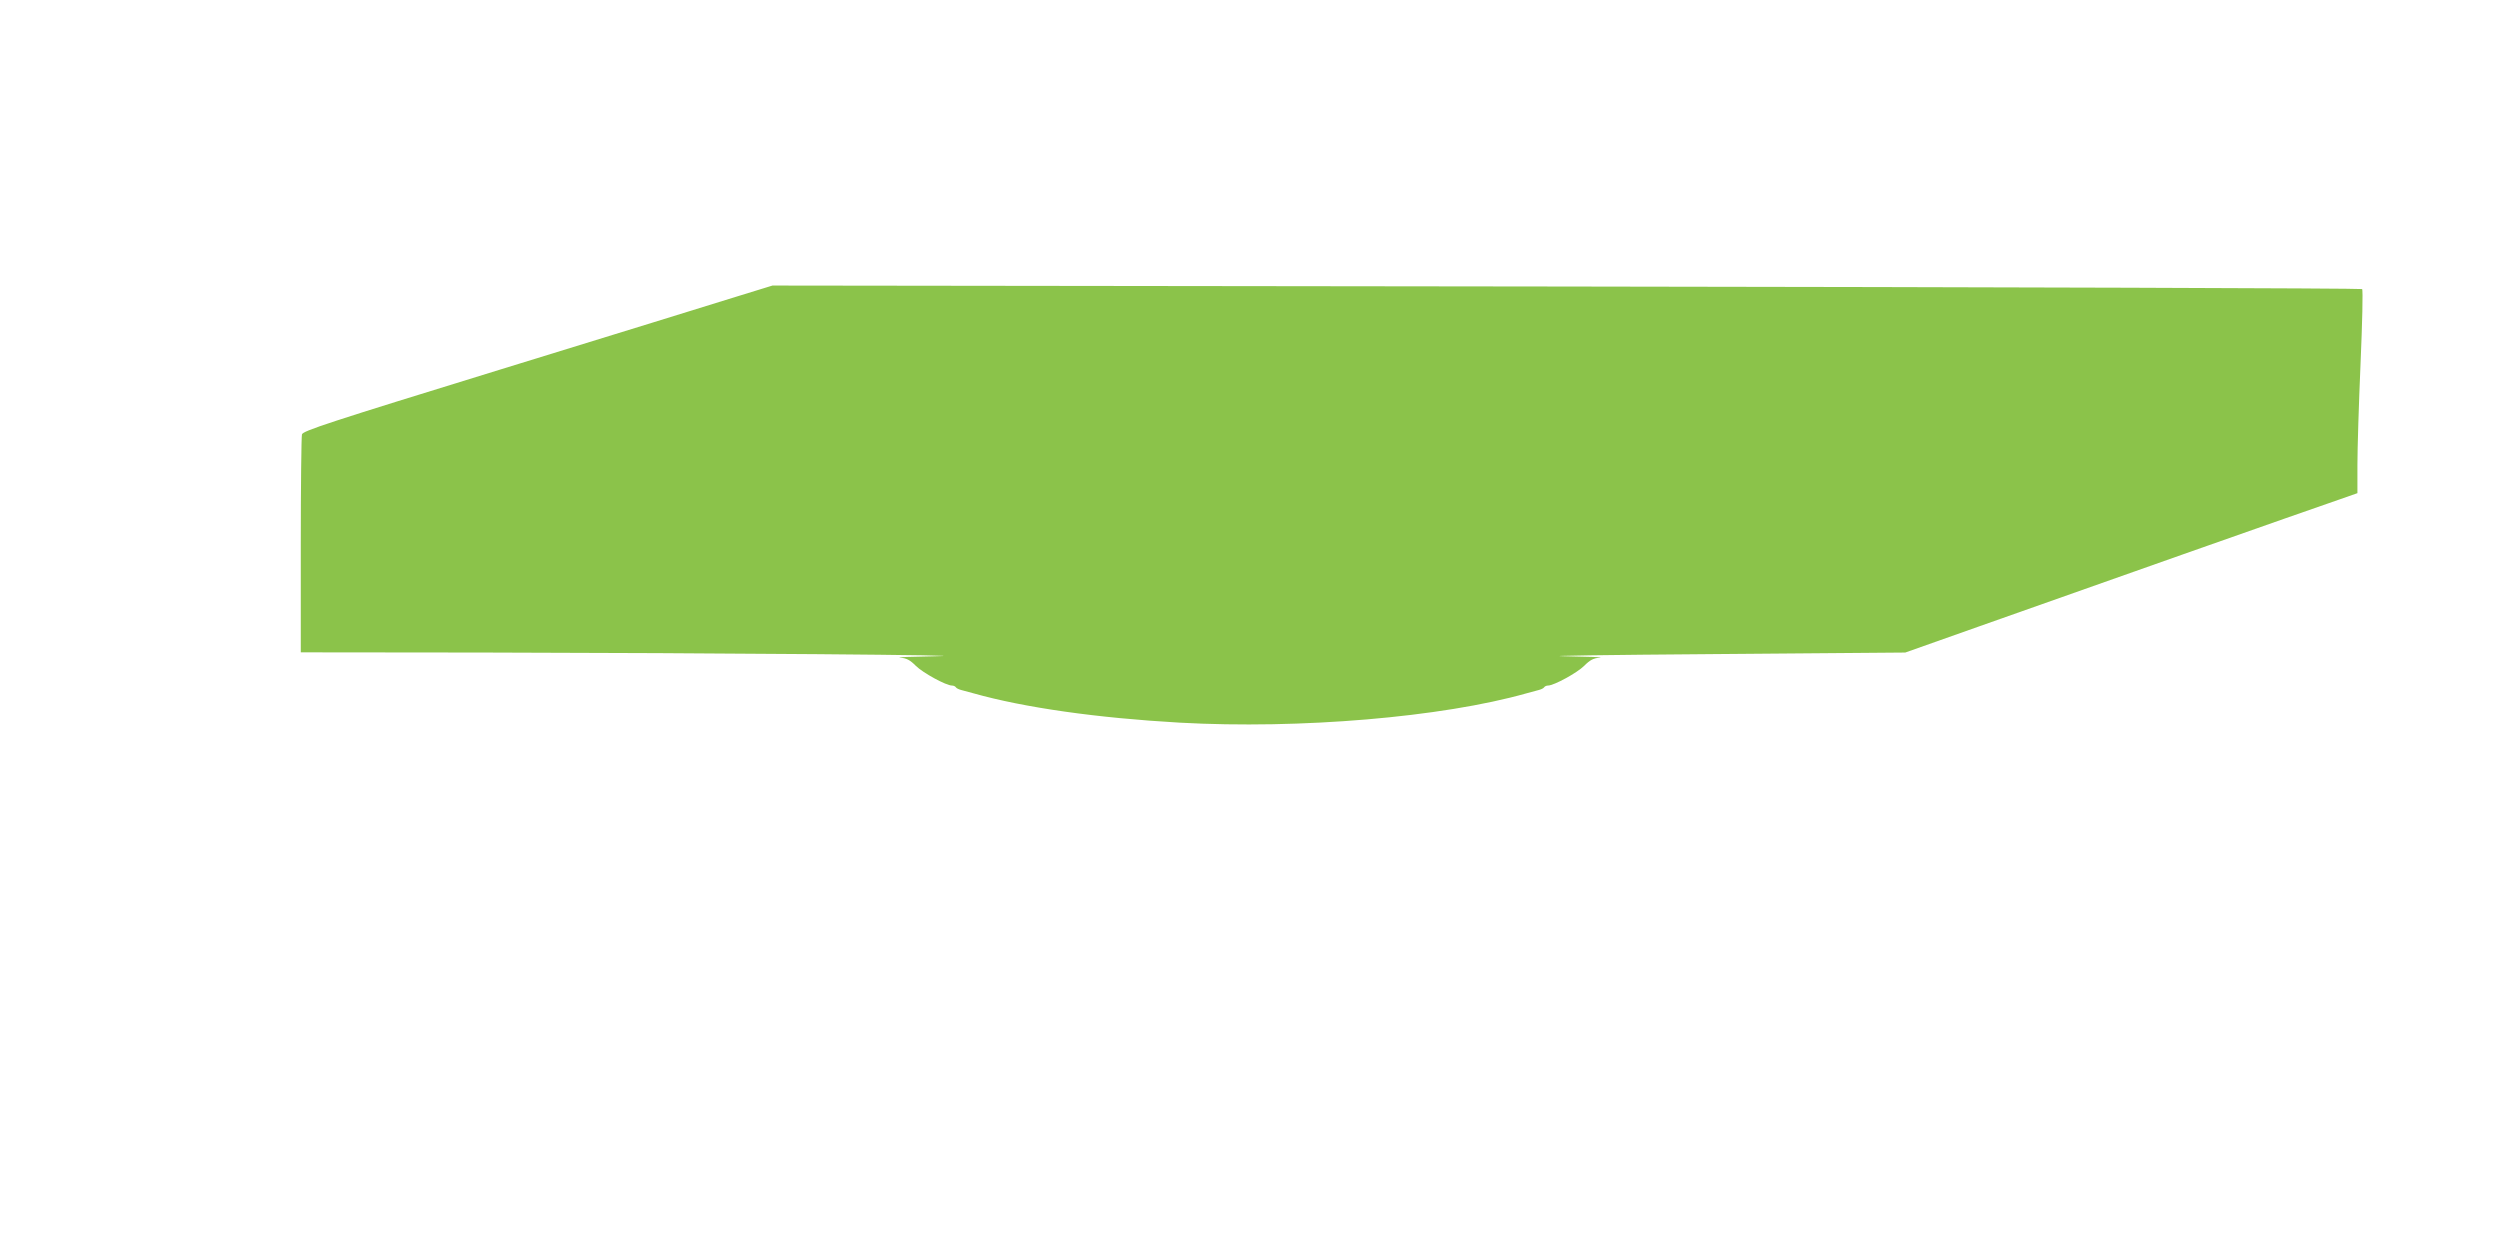
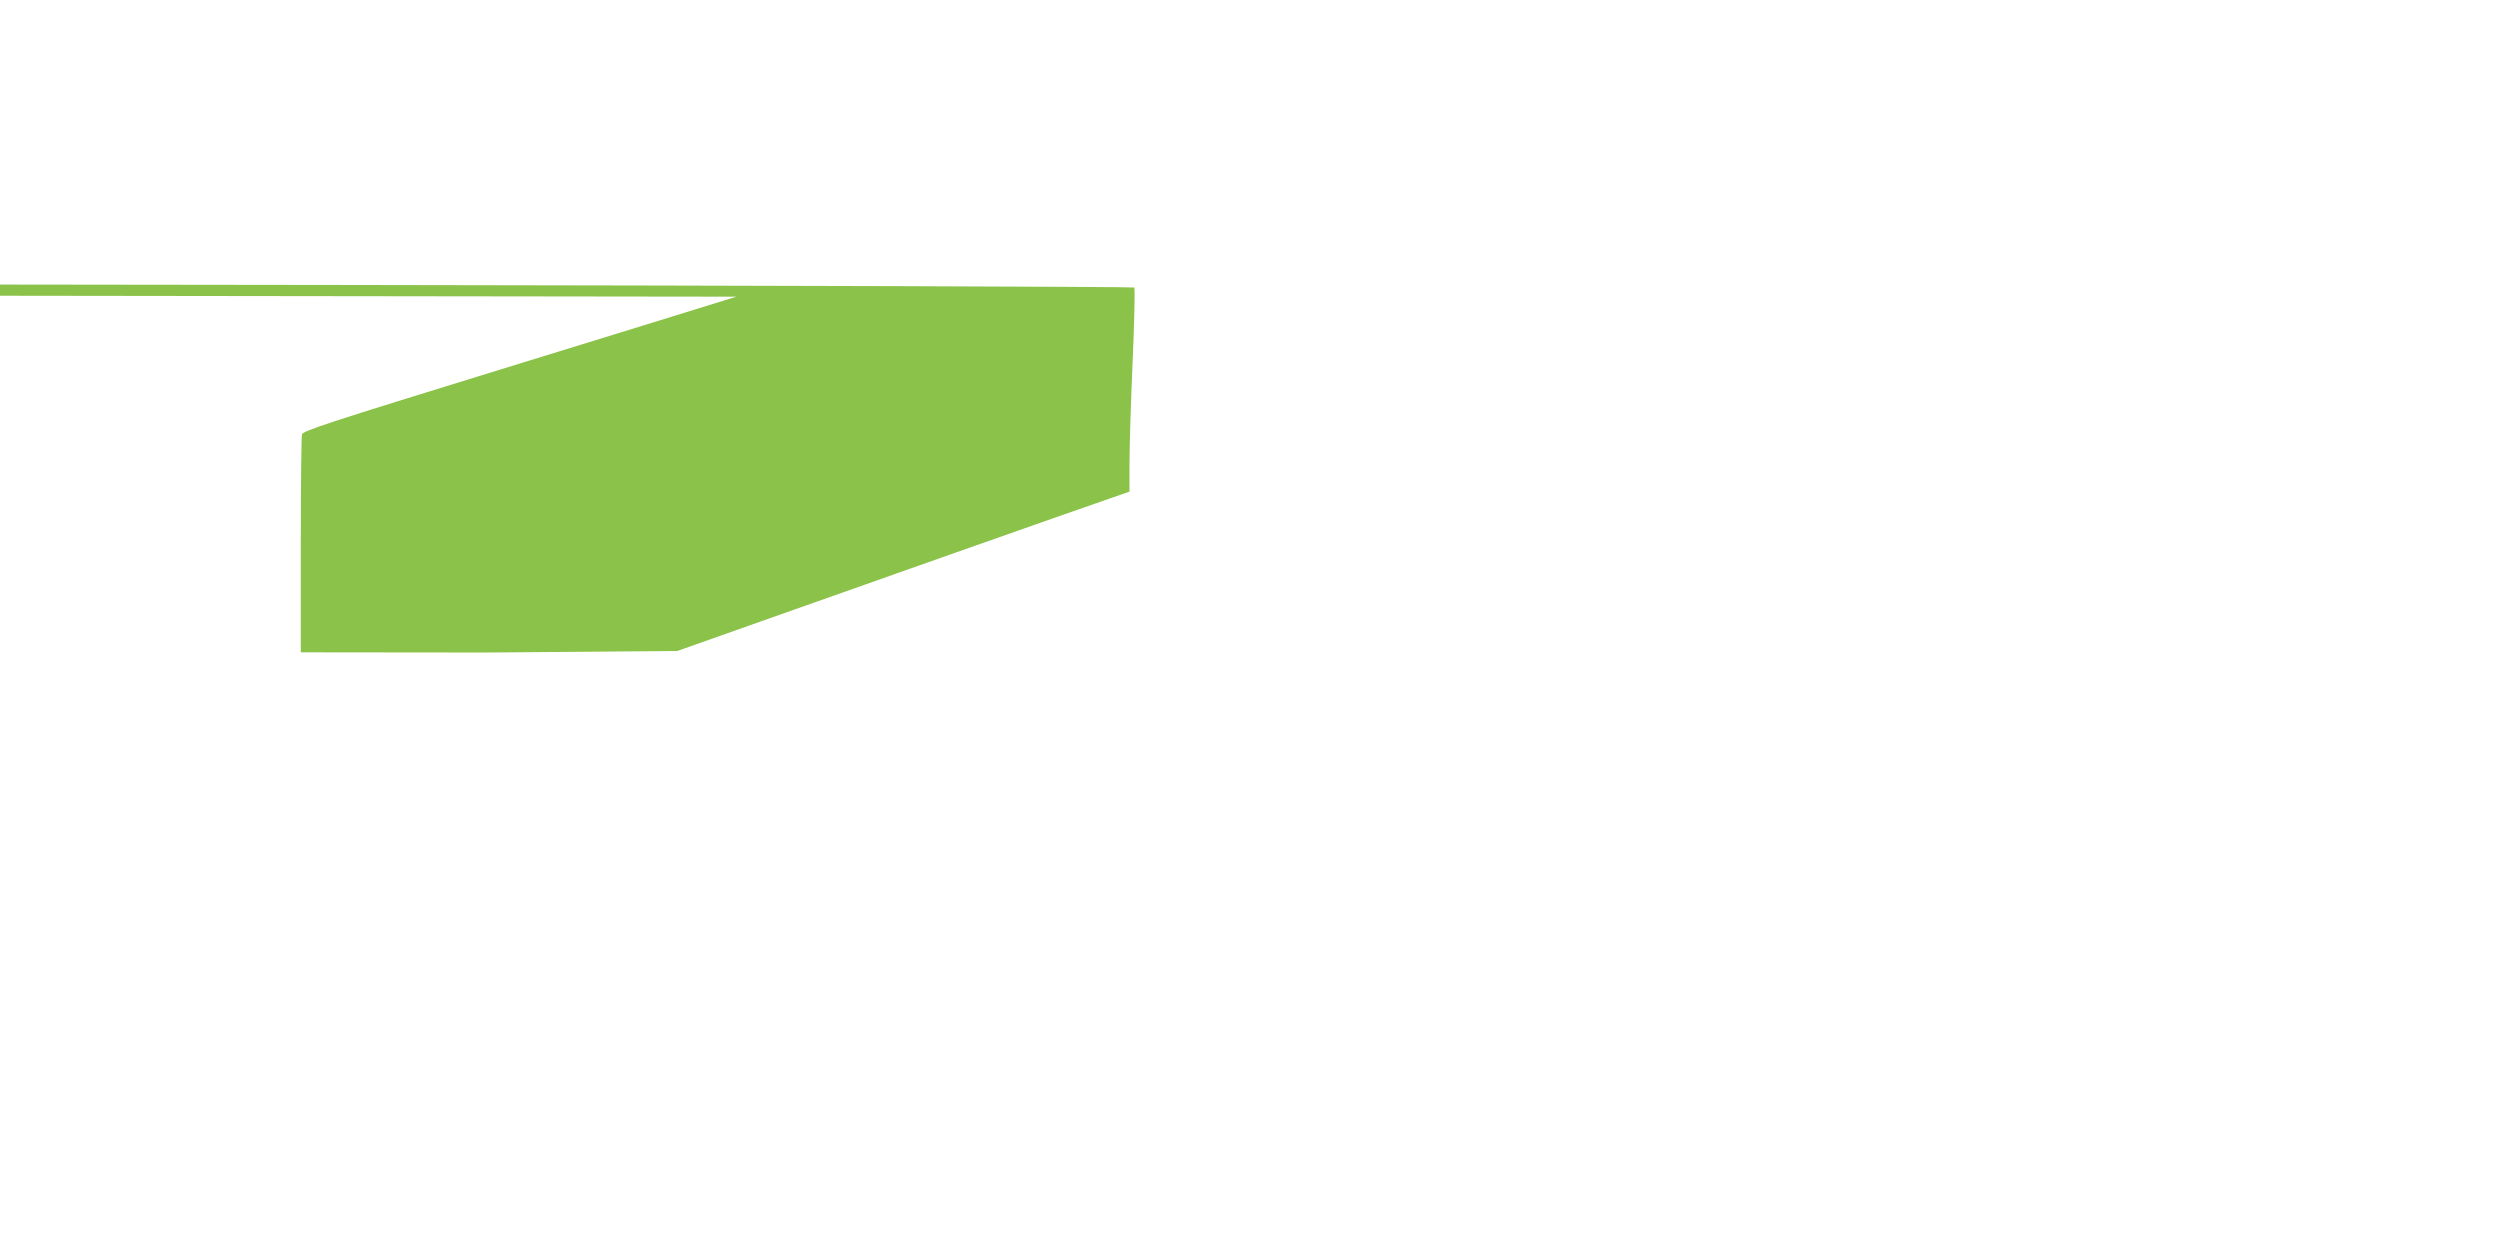
<svg xmlns="http://www.w3.org/2000/svg" version="1.0" width="1280pt" height="640pt" viewBox="0 0 1280 640" preserveAspectRatio="xMidYMid meet">
  <g transform="translate(0,640) scale(0.1,-0.1)" fill="#8bc34a" stroke="none">
-     <path d="M3770 4881 c-102 -32 -643 -199 -1202 -371 -887 -273 -1017 -316 -1022 -334 -3 -12 -6 -267 -6 -568 l0 -548 943 -1 c1166 -2 2611 -14 2307 -19 -124 -2 -206 -5 -182 -7 34 -3 51 -12 81 -42 36 -36 155 -101 185 -101 8 0 17 -4 20 -9 3 -5 16 -11 28 -14 13 -3 41 -11 63 -17 259 -73 632 -126 1055 -150 616 -34 1344 28 1775 150 22 6 50 14 63 17 12 3 25 9 28 14 3 5 12 9 20 9 30 0 149 65 185 101 30 30 47 39 81 42 24 2 -58 5 -182 7 -124 2 218 7 760 11 l985 8 370 131 c476 169 1721 608 1848 651 l97 34 0 145 c0 80 7 313 16 518 9 211 13 377 8 382 -5 4 -1838 10 -4074 13 l-4065 5 -185 -57z" />
+     <path d="M3770 4881 c-102 -32 -643 -199 -1202 -371 -887 -273 -1017 -316 -1022 -334 -3 -12 -6 -267 -6 -568 l0 -548 943 -1 l985 8 370 131 c476 169 1721 608 1848 651 l97 34 0 145 c0 80 7 313 16 518 9 211 13 377 8 382 -5 4 -1838 10 -4074 13 l-4065 5 -185 -57z" />
  </g>
</svg>